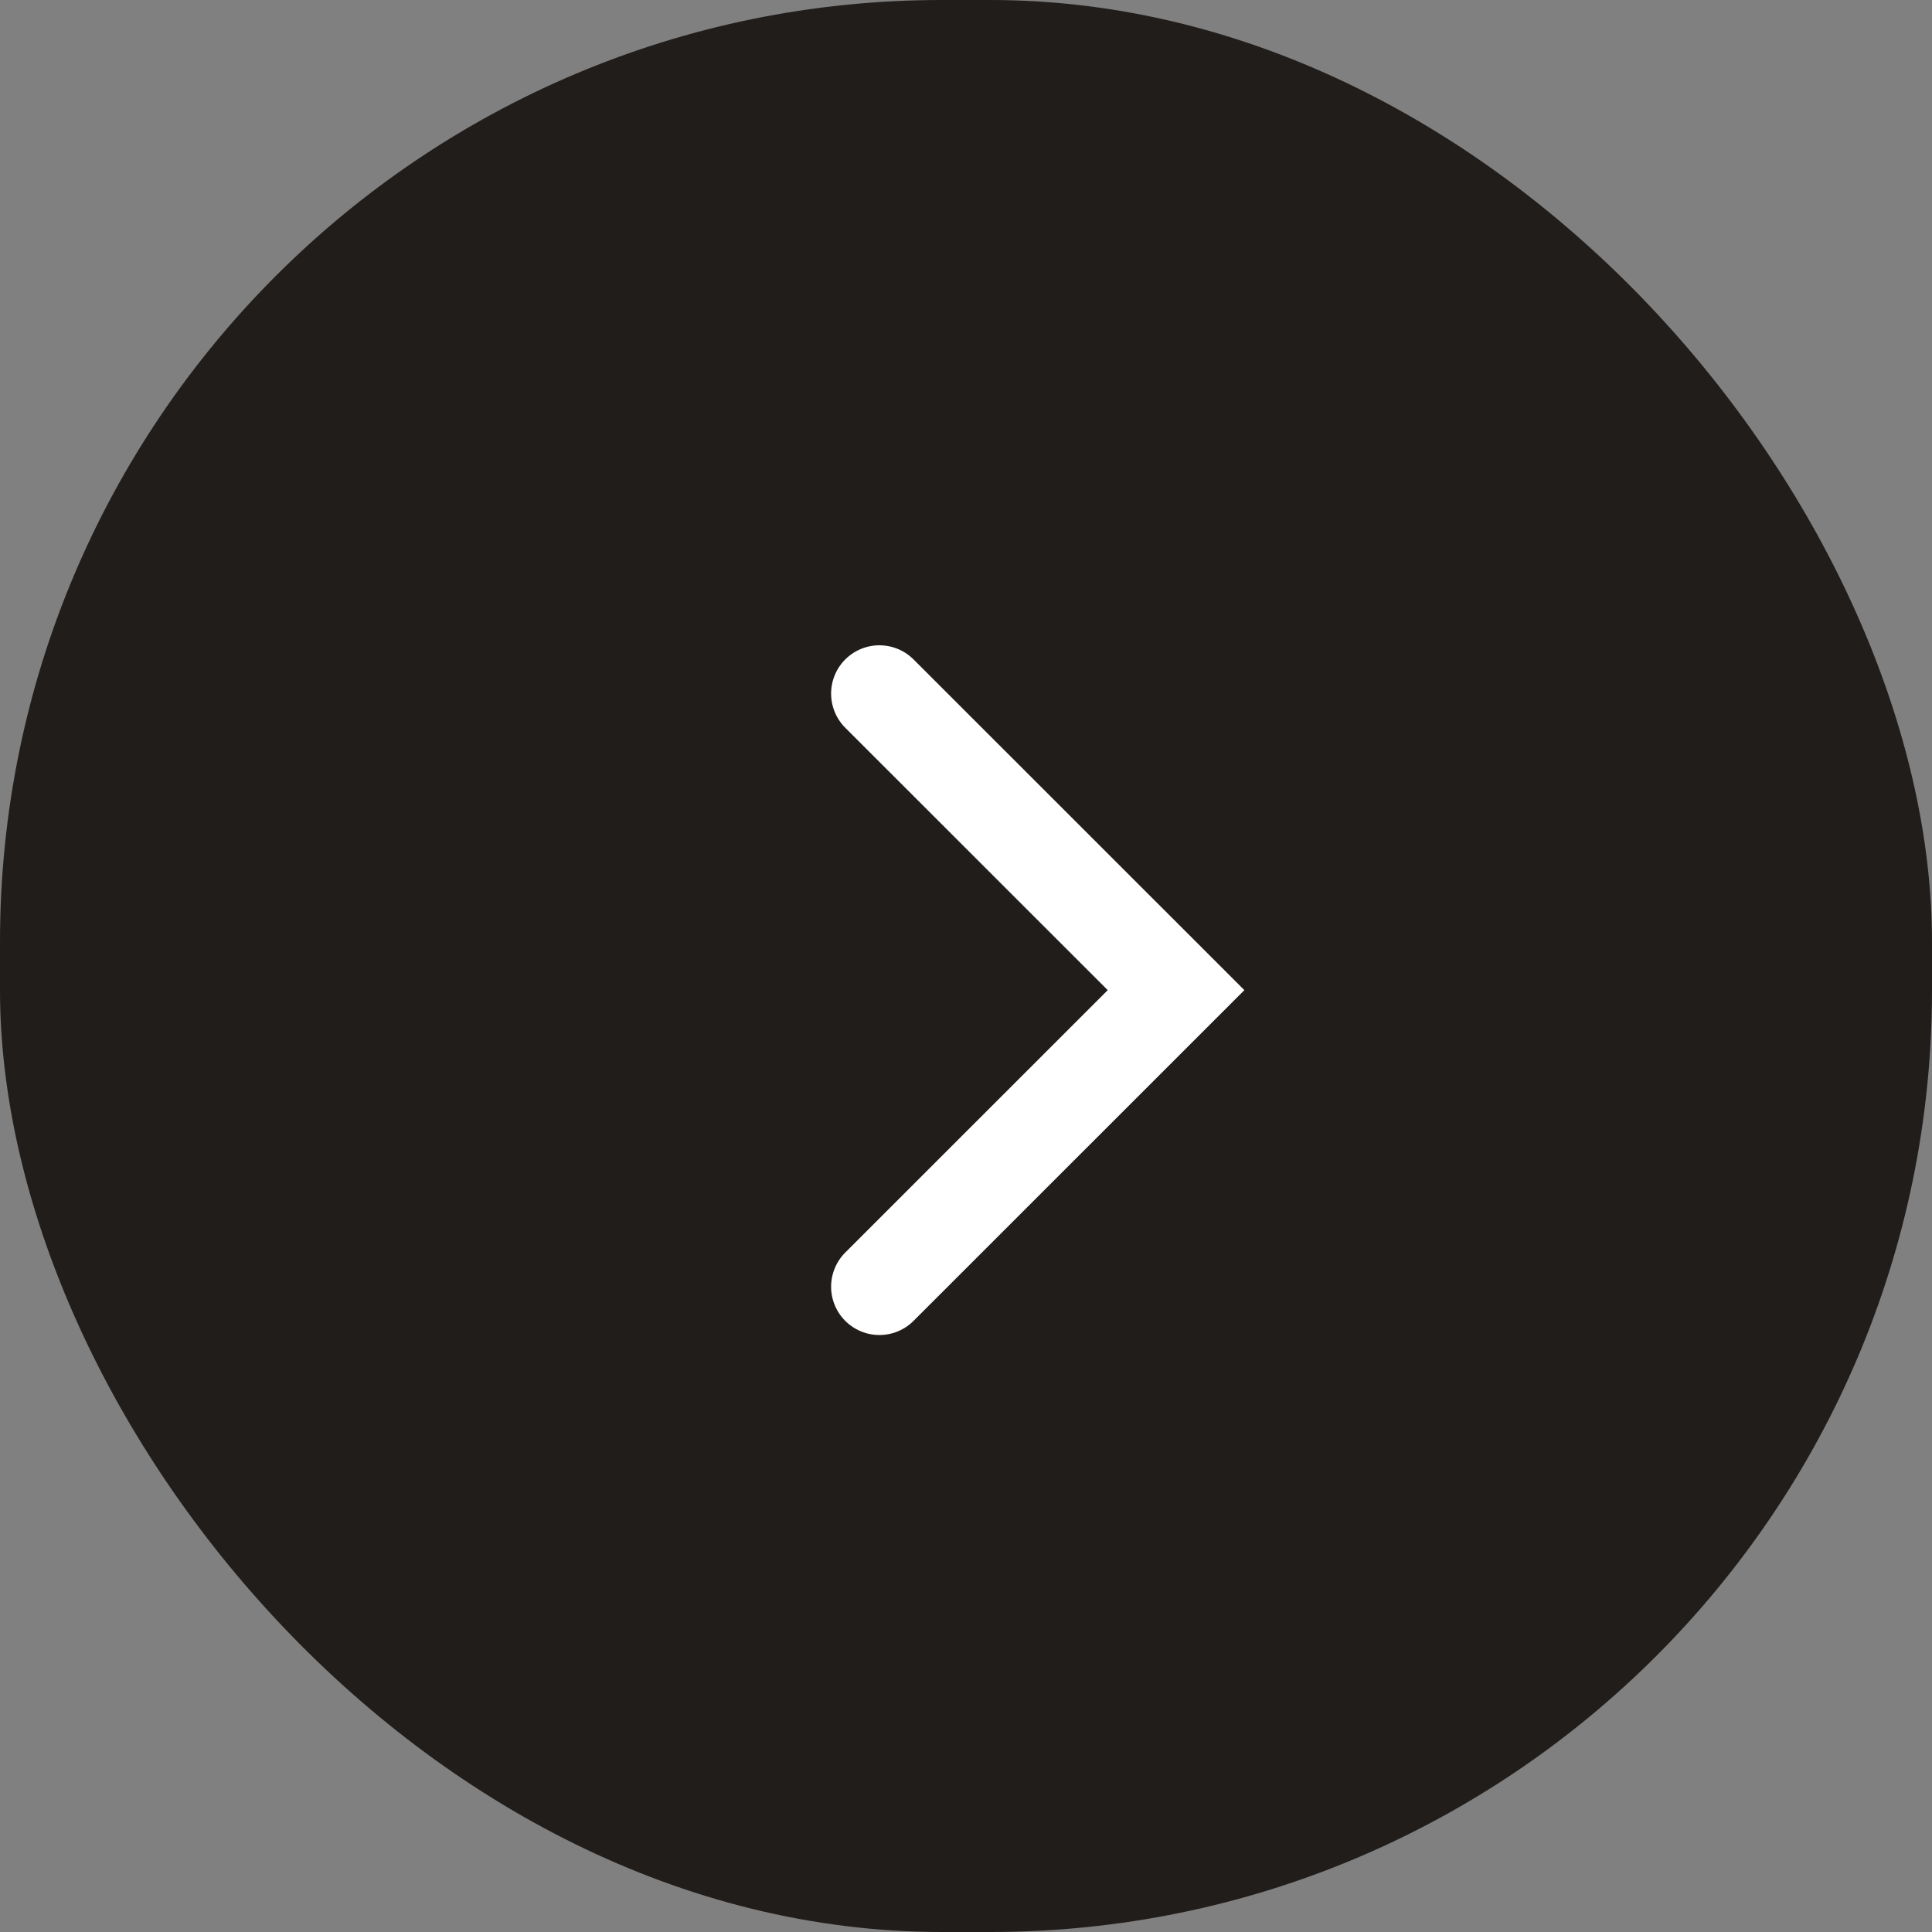
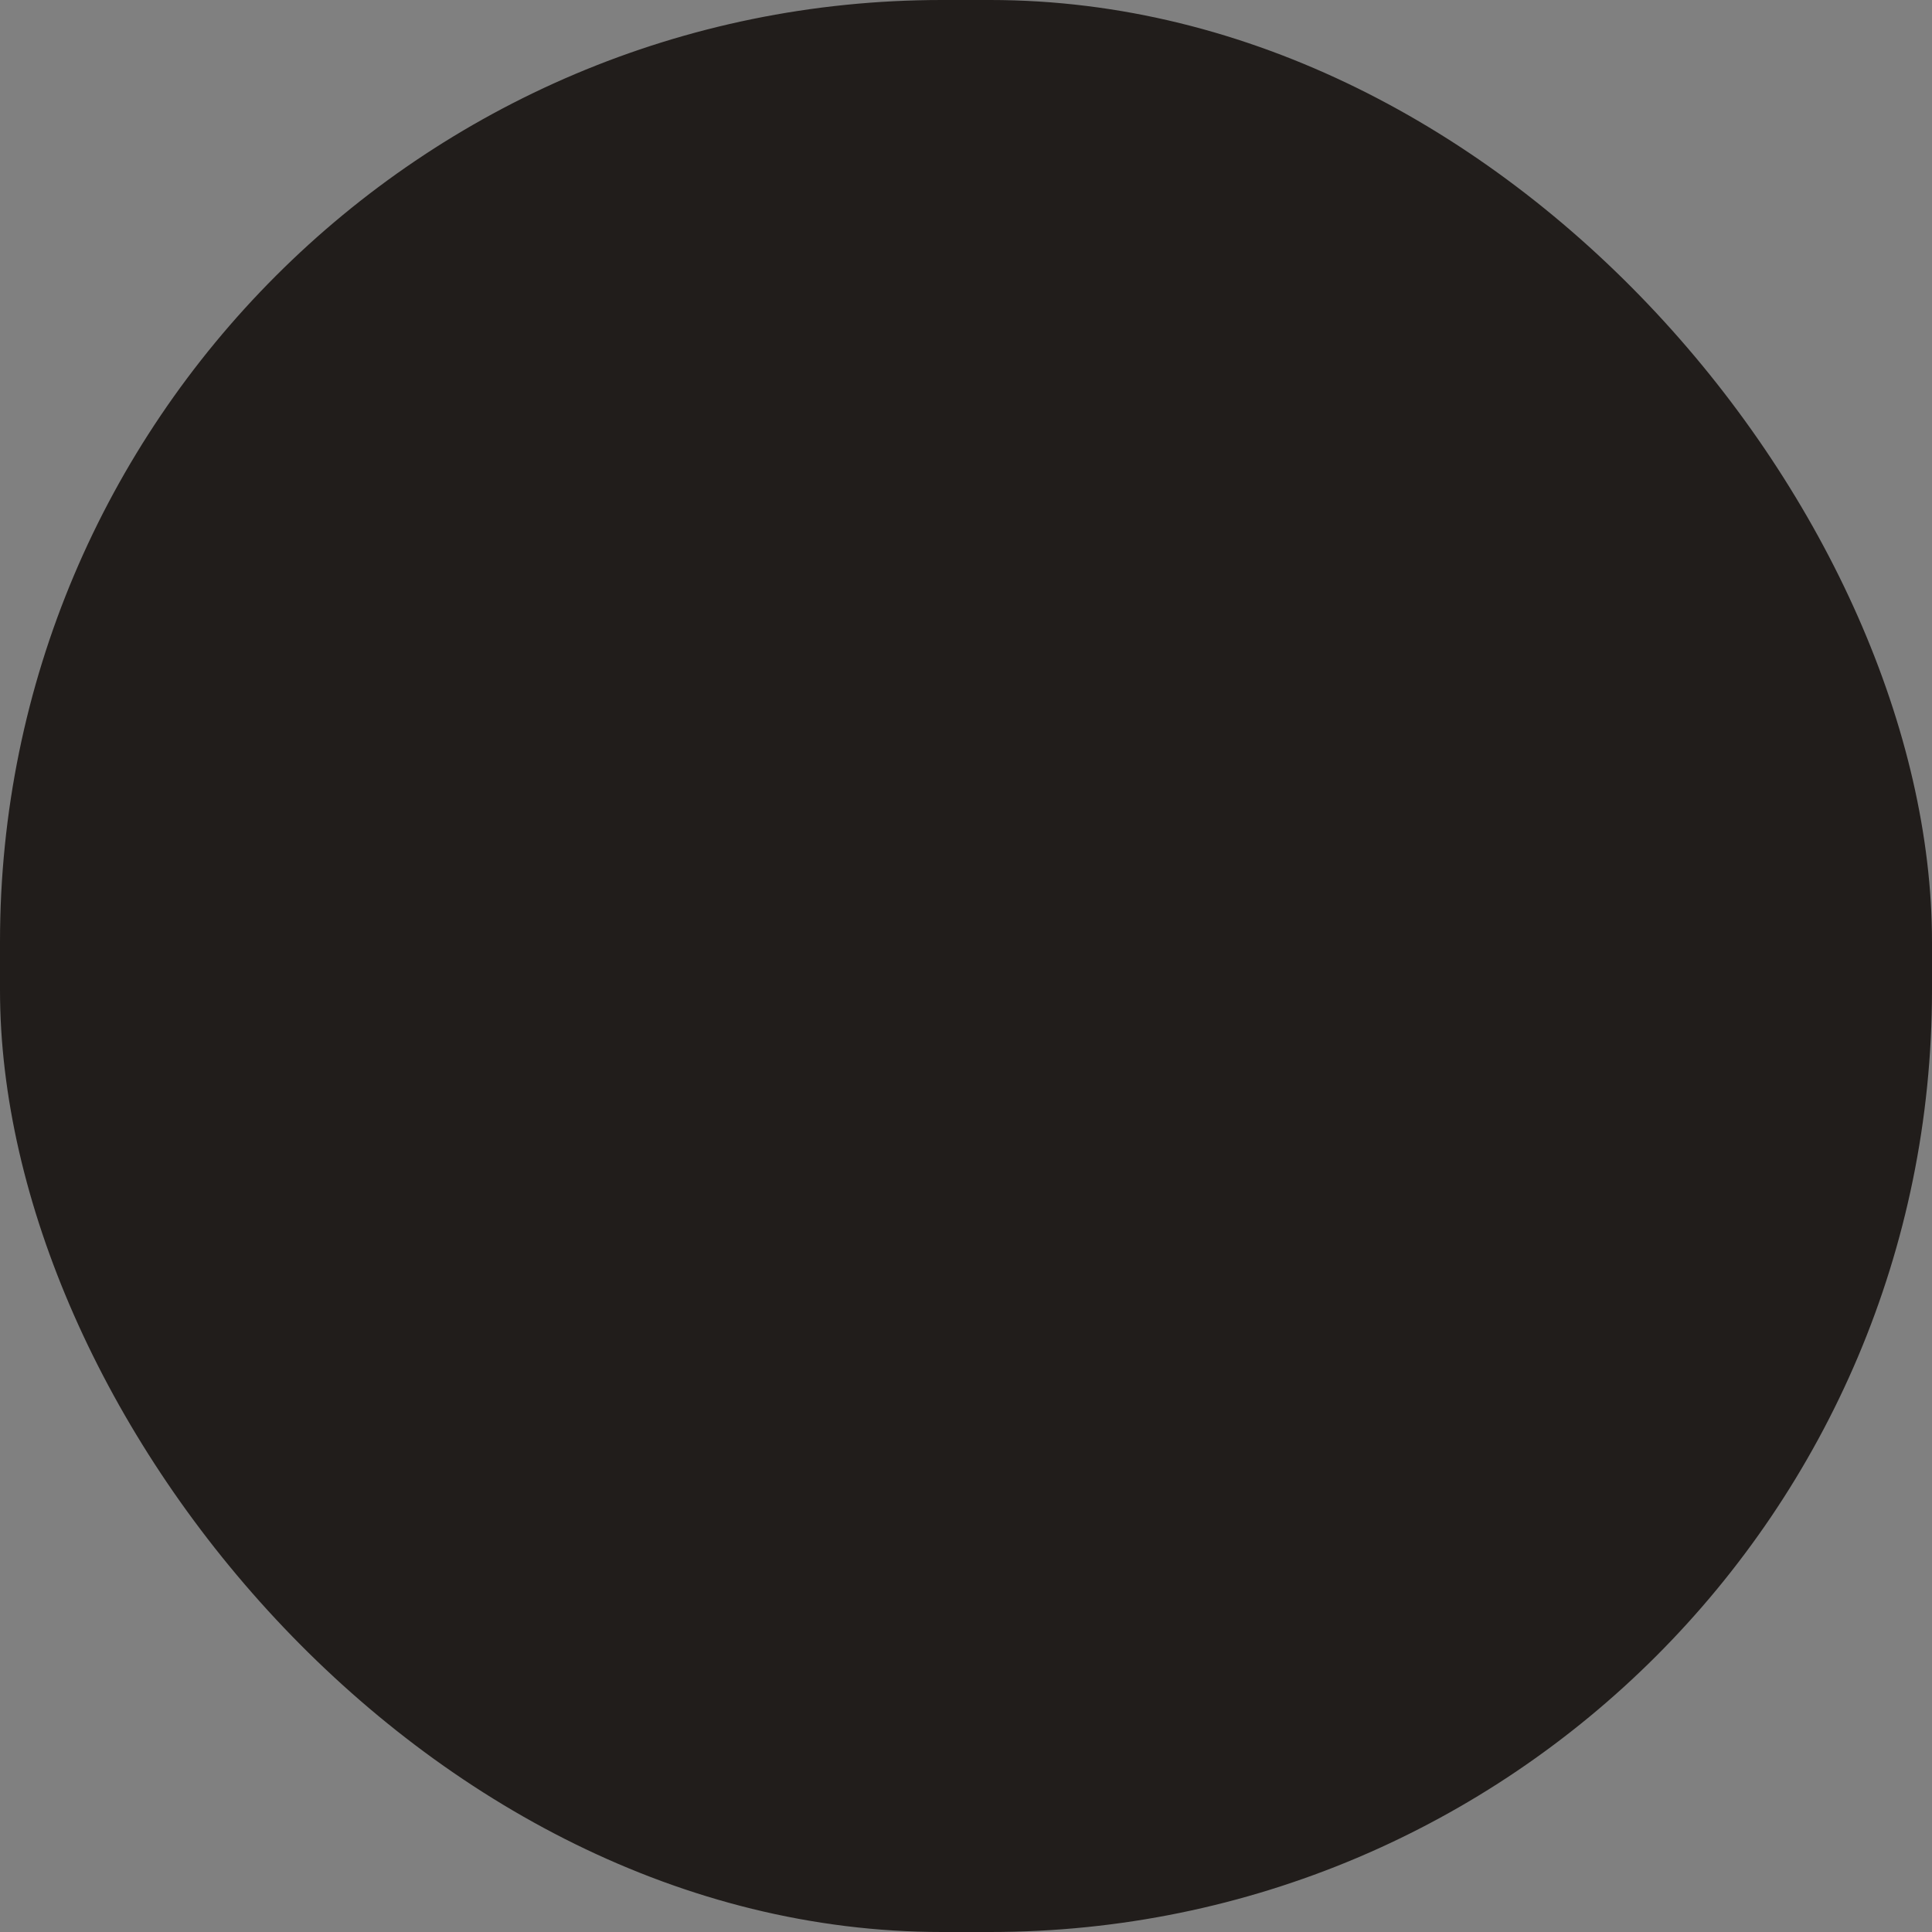
<svg xmlns="http://www.w3.org/2000/svg" id="arw05.svg" width="40" height="40" viewBox="0 0 40 40">
  <rect x="0" y="0" width="40" height="40" fill="#808080" stroke="none" />
  <defs>
    <style>
      .cls-1 {
        fill: #211d1b;
      }

      .cls-2 {
        fill: none;
        stroke: #fff;
        stroke-linecap: round;
        stroke-width: 2px;
        fill-rule: evenodd;
      }
    </style>
  </defs>
  <rect id="bg" class="cls-1" width="40" height="40" rx="19.5" ry="19.5" />
-   <path id="arw" class="cls-2" d="M873.207,6723.36l6.142,6.14-6.142,6.14" transform="translate(-855 -6709)" />
</svg>